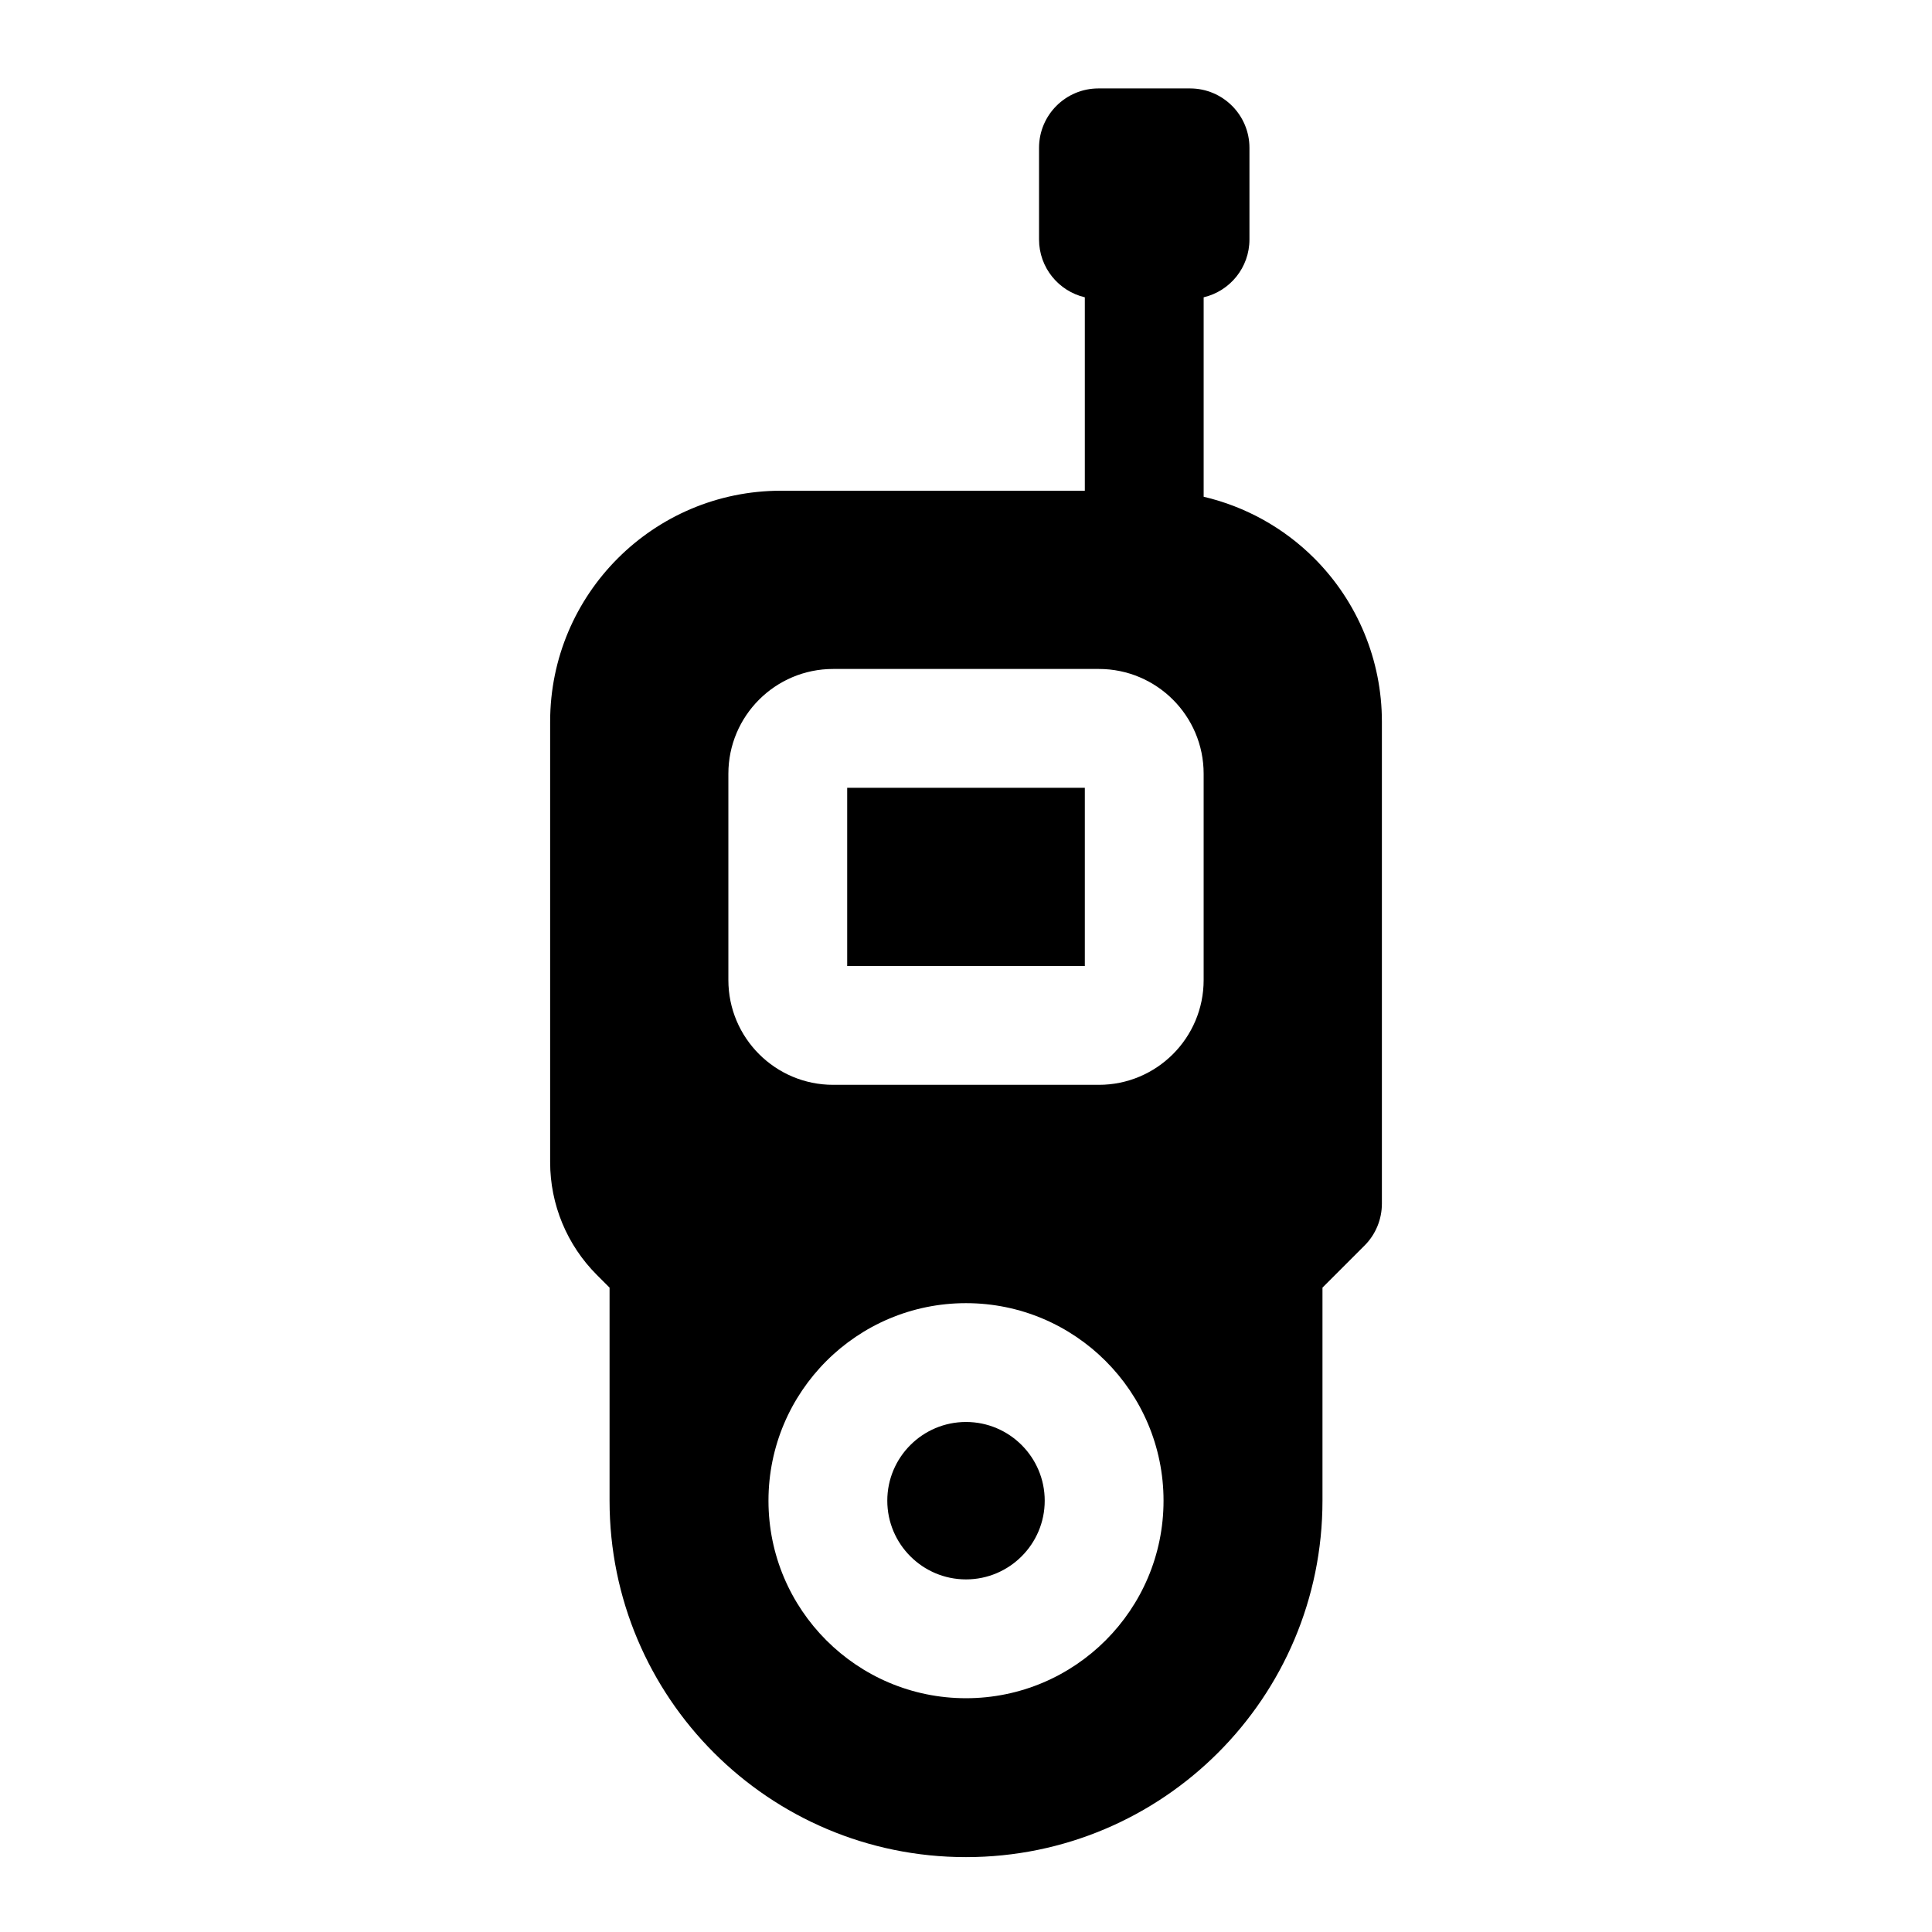
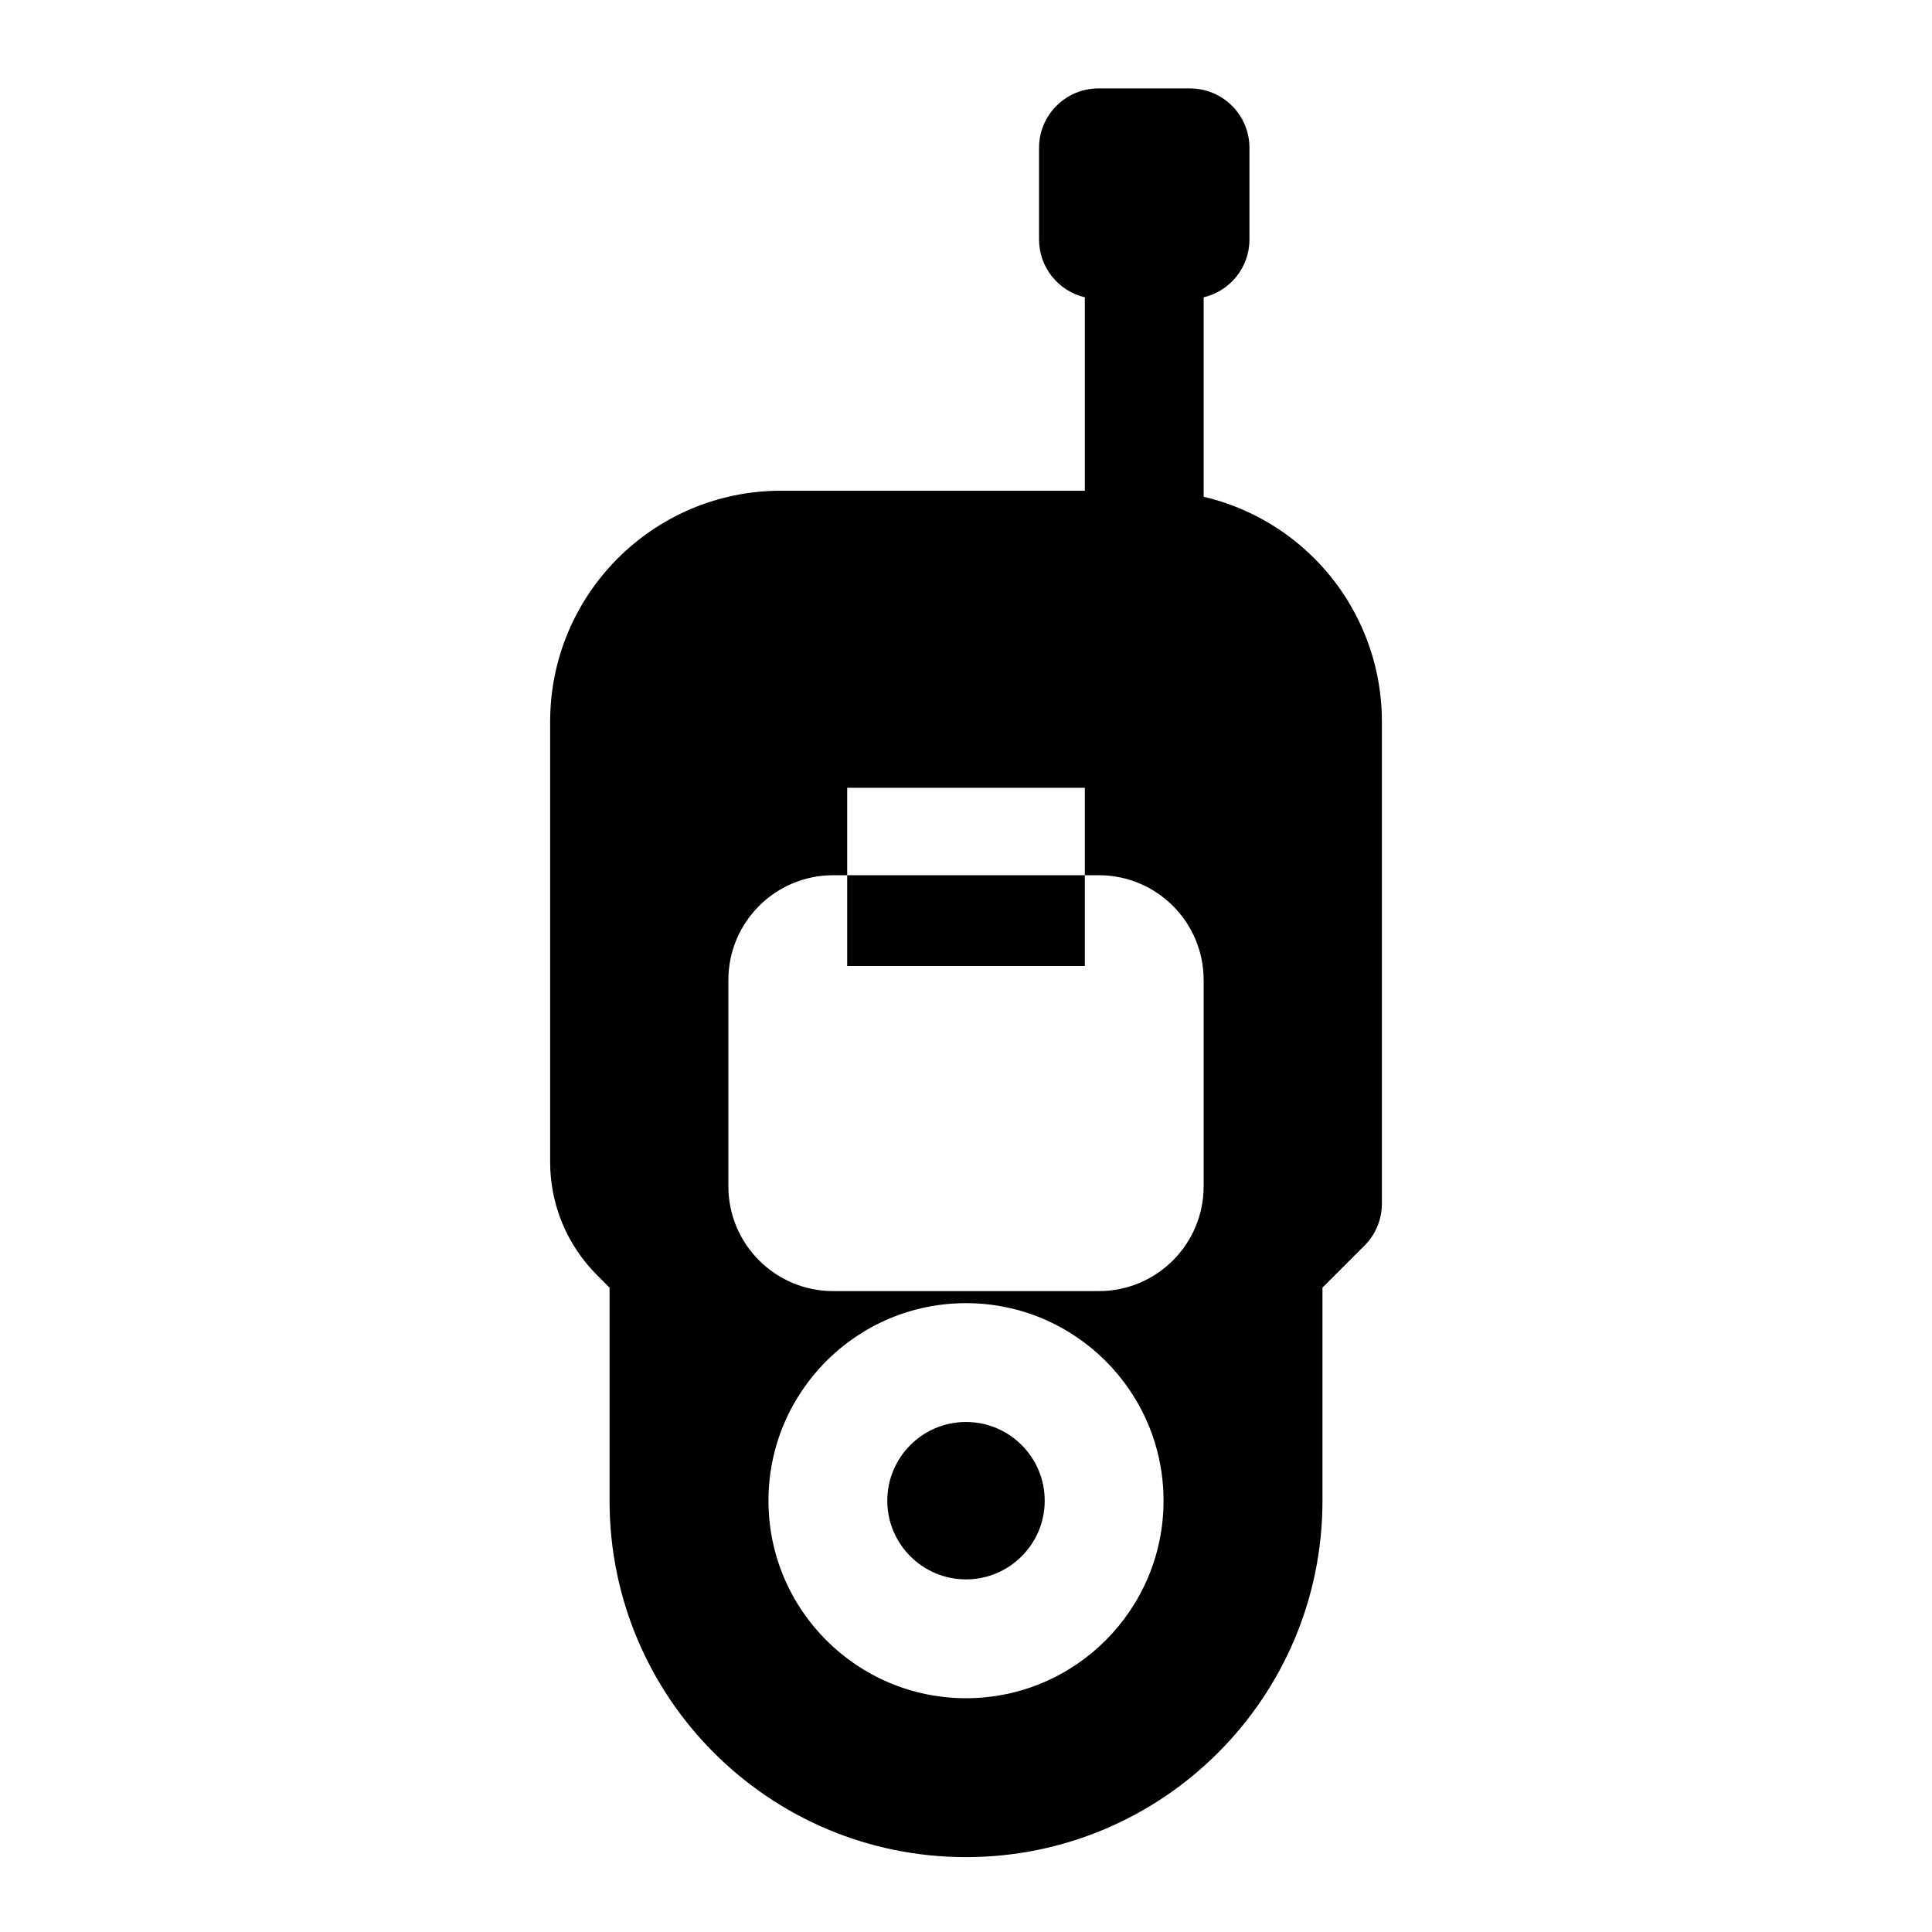
<svg xmlns="http://www.w3.org/2000/svg" fill="#000000" width="800px" height="800px" version="1.1" viewBox="144 144 512 512">
-   <path d="m431.49 222.8v51.246h-80.516c-33.785 0-61.164 27.395-61.18 61.18v116.77c0 11.211 4.457 21.945 12.375 29.867l3.371 3.371v56.488c0 52.16 42.273 94.434 94.434 94.434h0.031c52.176 0 94.465-42.289 94.465-94.465v-56.457l11.133-11.133c2.961-2.945 4.613-6.957 4.613-11.133v-127.75c0-16.23-6.438-31.789-17.918-43.266-8.125-8.125-18.309-13.73-29.316-16.312v-52.852c6.957-1.637 12.137-7.871 12.137-15.336v-24.277c0-8.691-7.055-15.742-15.742-15.742h-24.277c-8.691 0-15.742 7.055-15.742 15.742v24.277c0 7.461 5.18 13.699 12.137 15.336zm-31.488 266.55c-28.891 0-52.348 23.457-52.348 52.348 0 28.891 23.457 52.348 52.348 52.348s52.348-23.457 52.348-52.348c0-28.891-23.457-52.348-52.348-52.348zm0 31.488c11.508 0 20.859 9.352 20.859 20.859 0 11.508-9.352 20.859-20.859 20.859s-20.859-9.352-20.859-20.859c0-11.508 9.352-20.859 20.859-20.859zm62.977-117.12v-54.664c0-15.336-12.438-27.773-27.773-27.773h-70.406c-15.336 0-27.773 12.438-27.773 27.773v54.664c0 15.336 12.438 27.773 27.773 27.773h70.406c15.336 0 27.773-12.438 27.773-27.773zm-94.465-3.715h62.977v-47.23h-62.977z" fill-rule="evenodd" />
+   <path d="m431.49 222.8v51.246h-80.516c-33.785 0-61.164 27.395-61.18 61.18v116.77c0 11.211 4.457 21.945 12.375 29.867l3.371 3.371v56.488c0 52.16 42.273 94.434 94.434 94.434h0.031c52.176 0 94.465-42.289 94.465-94.465v-56.457l11.133-11.133c2.961-2.945 4.613-6.957 4.613-11.133v-127.75c0-16.23-6.438-31.789-17.918-43.266-8.125-8.125-18.309-13.73-29.316-16.312v-52.852c6.957-1.637 12.137-7.871 12.137-15.336v-24.277c0-8.691-7.055-15.742-15.742-15.742h-24.277c-8.691 0-15.742 7.055-15.742 15.742v24.277c0 7.461 5.18 13.699 12.137 15.336zm-31.488 266.55c-28.891 0-52.348 23.457-52.348 52.348 0 28.891 23.457 52.348 52.348 52.348s52.348-23.457 52.348-52.348c0-28.891-23.457-52.348-52.348-52.348zm0 31.488c11.508 0 20.859 9.352 20.859 20.859 0 11.508-9.352 20.859-20.859 20.859s-20.859-9.352-20.859-20.859c0-11.508 9.352-20.859 20.859-20.859zm62.977-117.12c0-15.336-12.438-27.773-27.773-27.773h-70.406c-15.336 0-27.773 12.438-27.773 27.773v54.664c0 15.336 12.438 27.773 27.773 27.773h70.406c15.336 0 27.773-12.438 27.773-27.773zm-94.465-3.715h62.977v-47.23h-62.977z" fill-rule="evenodd" />
</svg>